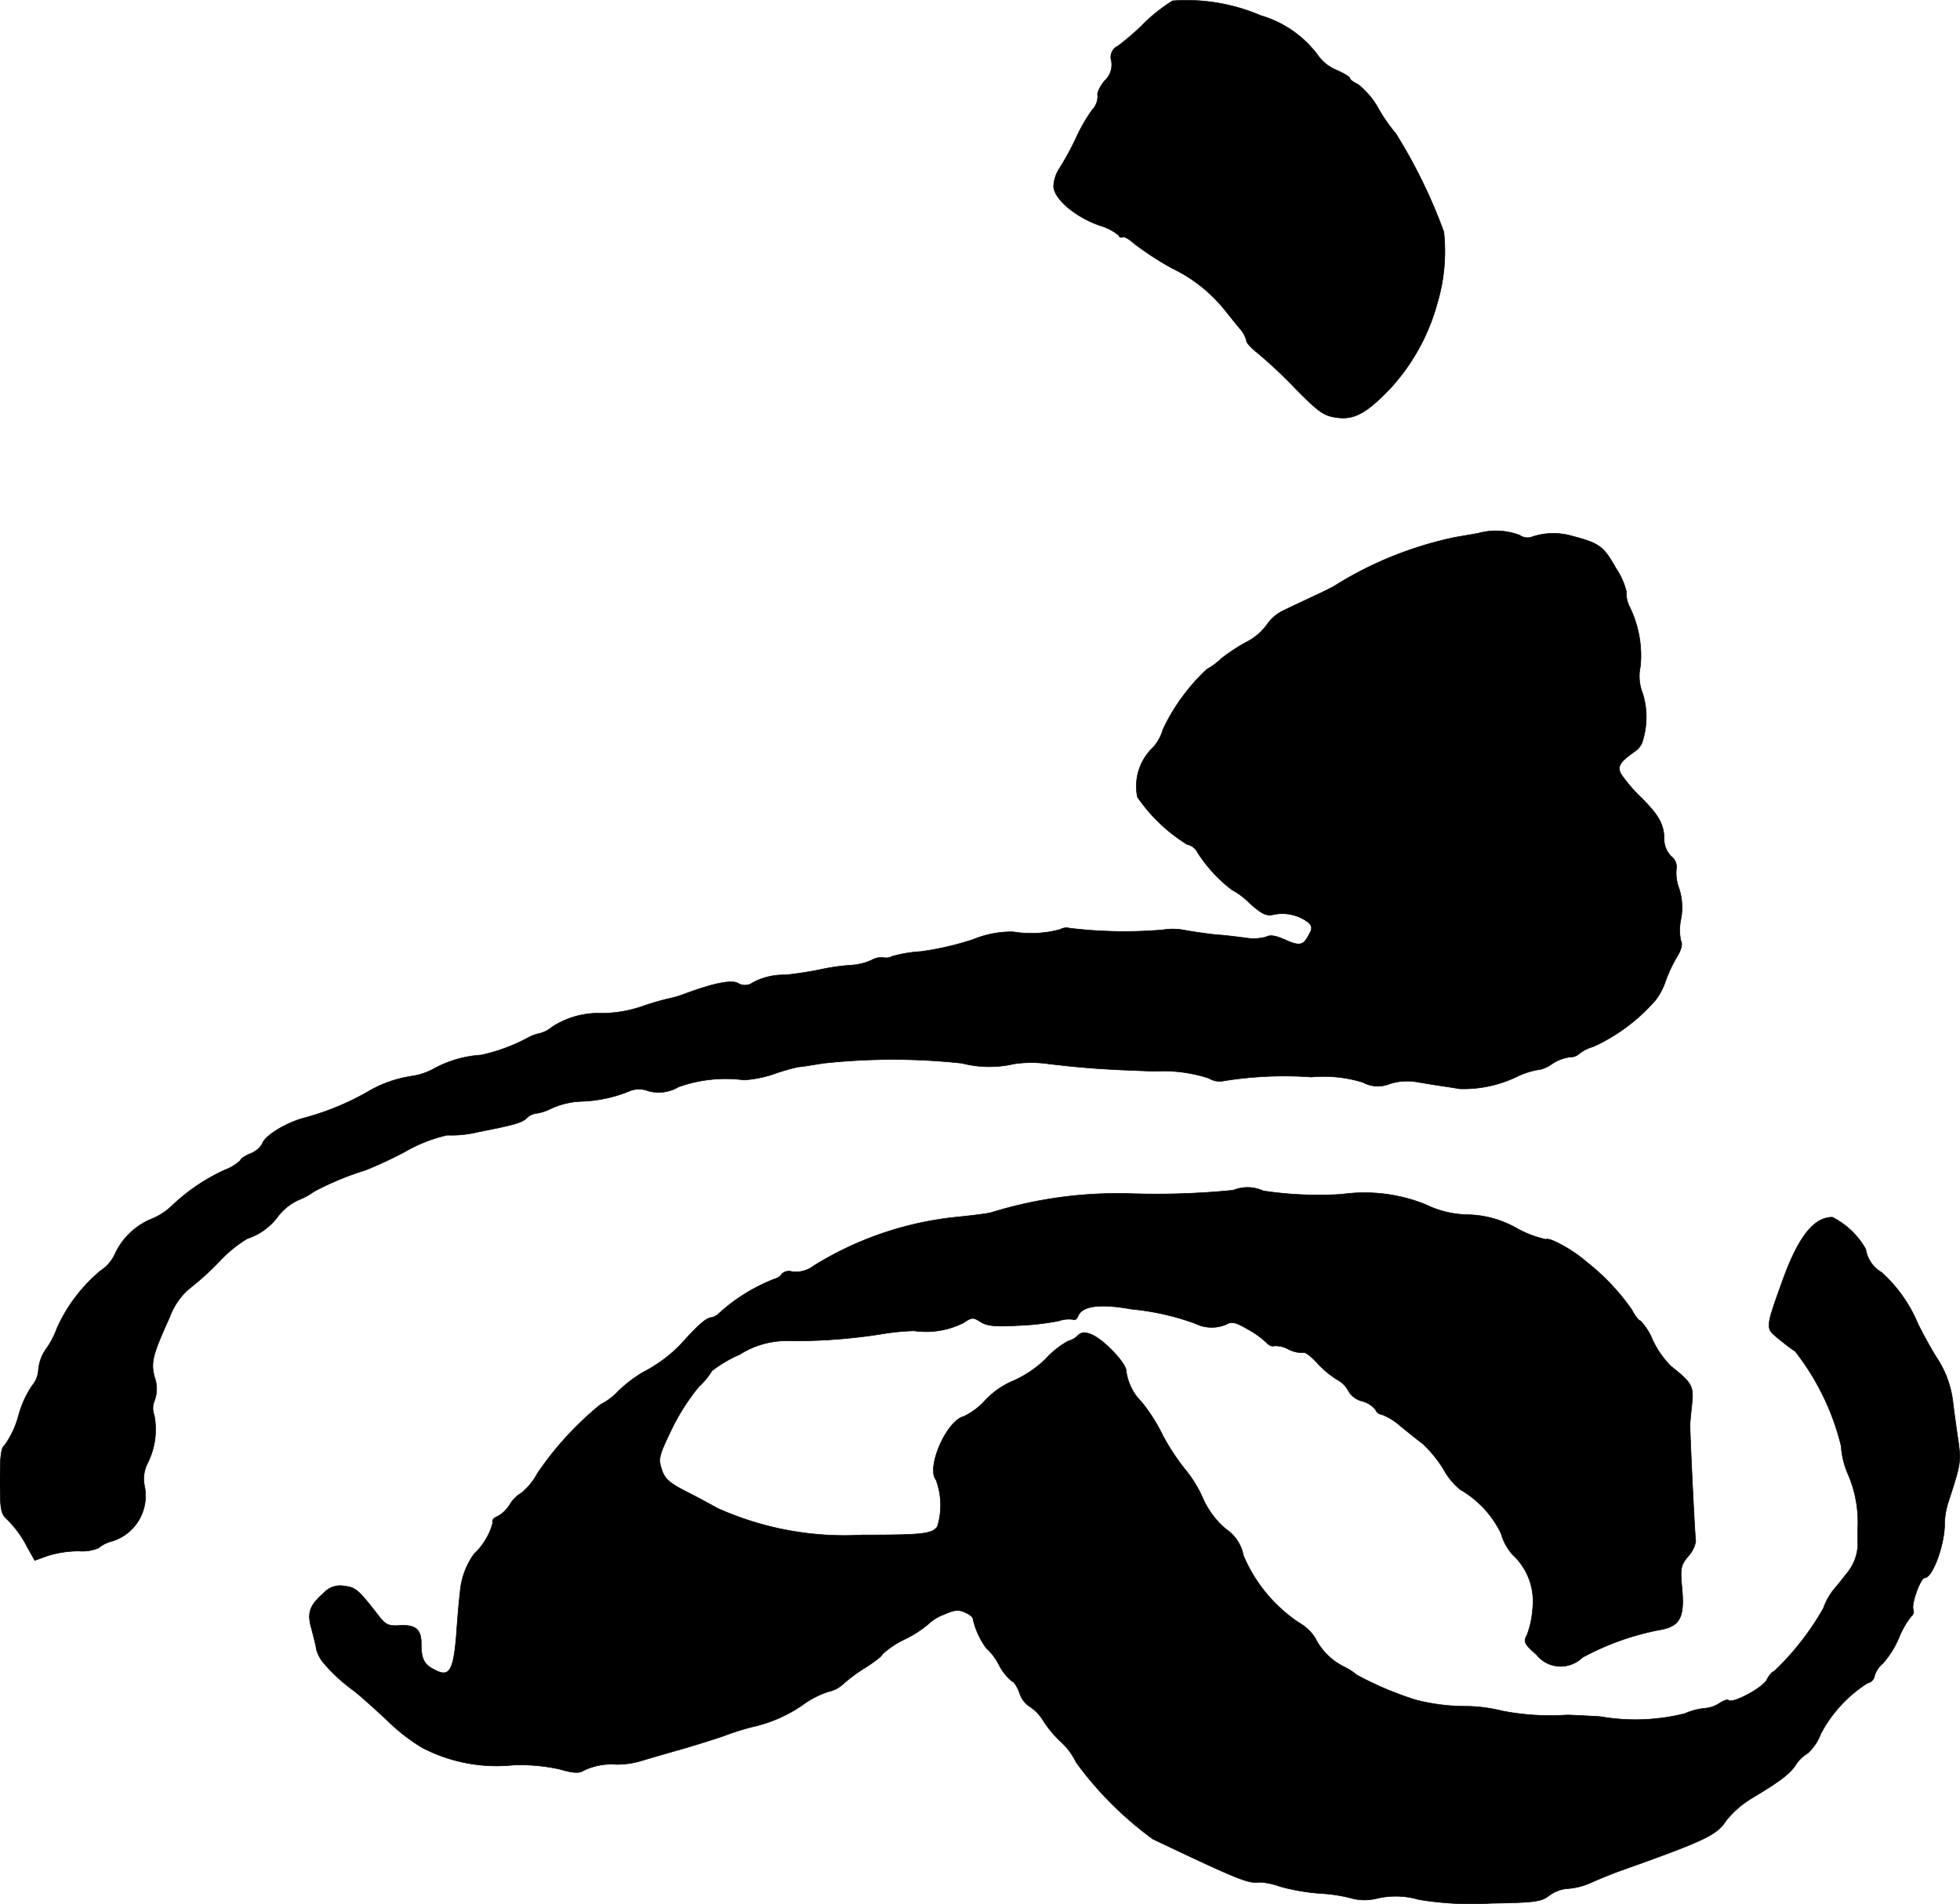
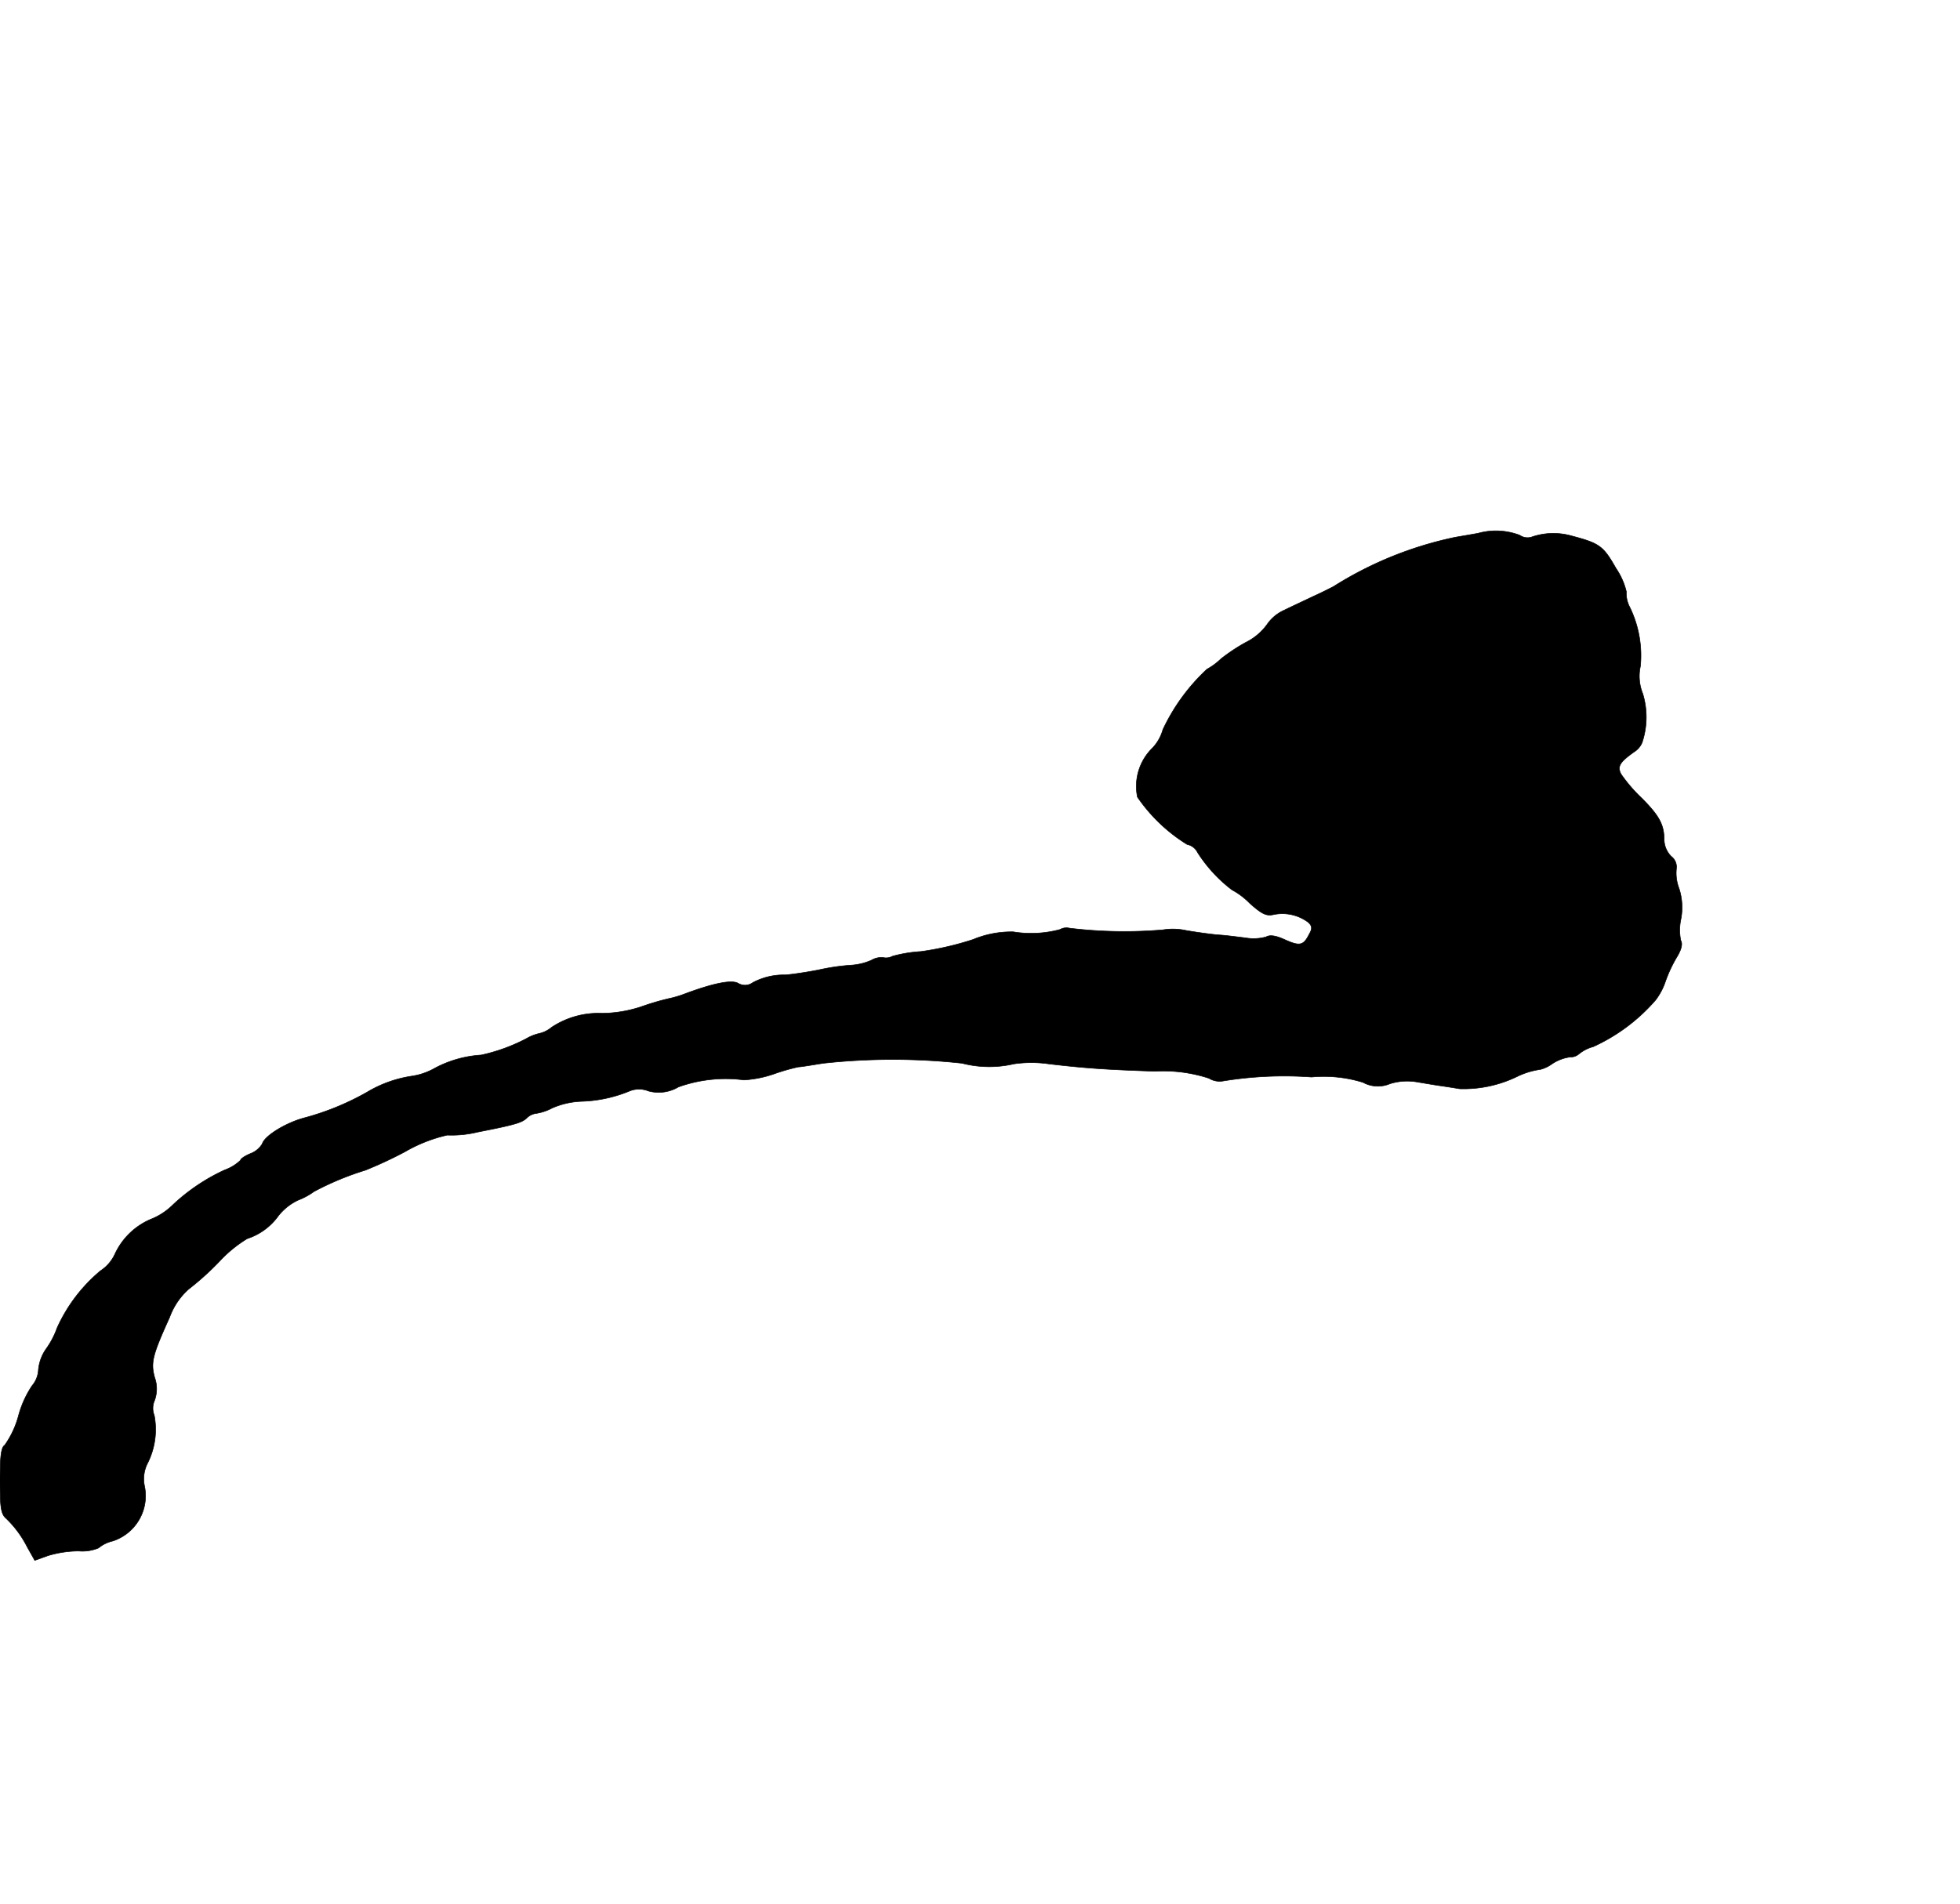
<svg xmlns="http://www.w3.org/2000/svg" version="1.1" width="12.536mm" height="12.182mm" viewBox="0 0 35.535 34.531">
  <defs>
    <style type="text/css">
      .a {
        stroke: #000;
        stroke-linecap: round;
        stroke-linejoin: round;
        stroke-width: 0.01px;
      }
    </style>
  </defs>
-   <path class="a" d="M21.259.015A3.002,3.002,0,0,0,20.683.481a4.829,4.829,0,0,1-.412.351.223.223,0,0,0-.121.273.391.391,0,0,1-.121.357c-.085.103-.145.224-.127.273a.359.359,0,0,1-.103.26,3.247,3.247,0,0,0-.303.533,5.064,5.064,0,0,1-.285.521.64.64,0,0,0-.109.333c.012.23.4.557.842.709a.96.96,0,0,1,.339.176.047.047,0,0,0,.073.03c.024-.012.115.036.2.115a5.569,5.569,0,0,0,.697.454,2.741,2.741,0,0,1,.993.806c.079.097.188.236.248.303a.517.517,0,0,1,.103.2c0,.042.091.139.194.218a8.399,8.399,0,0,1,.684.642c.412.418.521.503.739.533.333.055.563-.073,1.005-.539a3.728,3.728,0,0,0,.836-1.52A3.296,3.296,0,0,0,26.177,4.206a9.577,9.577,0,0,0-.872-1.787,2.905,2.905,0,0,1-.309-.442,1.453,1.453,0,0,0-.376-.448c-.079-.036-.145-.085-.145-.109s-.109-.091-.248-.151a.767.767,0,0,1-.315-.242,1.977,1.977,0,0,0-1.054-.745A3.404,3.404,0,0,0,21.259.015Z" />
  <path class="a" d="M26.801,9.669c-.127.024-.315.055-.418.073a6.683,6.683,0,0,0-2.211.896c-.048.024-.212.109-.363.176-.151.073-.388.182-.521.248a.744.744,0,0,0-.315.26,1.05,1.05,0,0,1-.388.327,3.329,3.329,0,0,0-.448.297,1.196,1.196,0,0,1-.254.188,3.555,3.555,0,0,0-.8,1.096.792.792,0,0,1-.188.333.969.969,0,0,0-.273.89,3.004,3.004,0,0,0,.902.86.265.265,0,0,1,.188.145,2.623,2.623,0,0,0,.624.678,1.314,1.314,0,0,1,.321.242c.224.2.303.236.436.206a.784.784,0,0,1,.624.139c.073.067.079.115.018.218-.103.206-.17.218-.43.103-.17-.079-.279-.097-.351-.055a.854.854,0,0,1-.369.018c-.145-.018-.369-.048-.503-.055-.133-.012-.394-.048-.575-.079a1.126,1.126,0,0,0-.424-.012,8.282,8.282,0,0,1-1.69-.03.239.239,0,0,0-.176.024,2.019,2.019,0,0,1-.848.042,1.813,1.813,0,0,0-.727.139,5.472,5.472,0,0,1-.945.218,2.474,2.474,0,0,0-.515.085.249.249,0,0,1-.17.024.349.349,0,0,0-.212.048,1.07,1.07,0,0,1-.382.091,3.89,3.89,0,0,0-.575.085c-.182.036-.454.079-.606.091a1.195,1.195,0,0,0-.588.139.239.239,0,0,1-.267.012c-.121-.067-.454,0-.987.2a1.876,1.876,0,0,1-.273.079,4.678,4.678,0,0,0-.491.145,2.325,2.325,0,0,1-.715.121,1.535,1.535,0,0,0-.915.254.533.533,0,0,1-.212.109.85.85,0,0,0-.248.097,3.235,3.235,0,0,1-.818.297,2.056,2.056,0,0,0-.836.236,1.189,1.189,0,0,1-.412.145,2.207,2.207,0,0,0-.818.291,4.844,4.844,0,0,1-1.157.472c-.327.091-.703.321-.745.466a.427.427,0,0,1-.212.176c-.103.042-.182.097-.182.121a.795.795,0,0,1-.285.176,3.507,3.507,0,0,0-.951.642,1.179,1.179,0,0,1-.394.254,1.259,1.259,0,0,0-.642.618.723.723,0,0,1-.267.315,2.905,2.905,0,0,0-.787,1.036,1.52,1.52,0,0,1-.2.382.782.782,0,0,0-.139.382.481.481,0,0,1-.115.285,1.843,1.843,0,0,0-.248.551,1.667,1.667,0,0,1-.248.527c-.061.036-.085.194-.085.636,0,.485.018.612.109.69a1.915,1.915,0,0,1,.382.515l.139.248.236-.085a1.966,1.966,0,0,1,.563-.085.763.763,0,0,0,.357-.055.625.625,0,0,1,.26-.127.862.862,0,0,0,.575-.993.624.624,0,0,1,.055-.418,1.359,1.359,0,0,0,.121-.866.354.354,0,0,1,.006-.273.614.614,0,0,0,0-.418c-.073-.273-.036-.406.273-1.09a1.257,1.257,0,0,1,.345-.509,5.054,5.054,0,0,0,.557-.503,2.369,2.369,0,0,1,.503-.412,1.124,1.124,0,0,0,.569-.418,1.008,1.008,0,0,1,.351-.279,1.25,1.25,0,0,0,.291-.157,5.258,5.258,0,0,1,.933-.388,7.535,7.535,0,0,0,.715-.333,2.74,2.74,0,0,1,.769-.303,2.002,2.002,0,0,0,.551-.055c.678-.133.806-.17.896-.26a.291.291,0,0,1,.17-.079.913.913,0,0,0,.285-.097,1.47,1.47,0,0,1,.527-.121,2.477,2.477,0,0,0,.878-.188.455.455,0,0,1,.339,0,.701.701,0,0,0,.545-.073,2.54,2.54,0,0,1,1.187-.127,2.044,2.044,0,0,0,.545-.109,3.663,3.663,0,0,1,.442-.127c.048,0,.254-.036.454-.067a11.602,11.602,0,0,1,2.514,0,1.972,1.972,0,0,0,.939.012,2.173,2.173,0,0,1,.636,0c.678.079,1.036.103,1.92.133a2.681,2.681,0,0,1,.981.127.368.368,0,0,0,.267.048A6.894,6.894,0,0,1,23.778,19.53a2.402,2.402,0,0,1,.933.097.562.562,0,0,0,.491.024,1.05,1.05,0,0,1,.497-.03c.145.024.327.055.412.067s.242.036.351.055a2.225,2.225,0,0,0,1.06-.23,1.416,1.416,0,0,1,.406-.121.623.623,0,0,0,.206-.097.779.779,0,0,1,.327-.127.239.239,0,0,0,.164-.055.691.691,0,0,1,.26-.133,3.306,3.306,0,0,0,1.133-.848,1.177,1.177,0,0,0,.176-.333,2.469,2.469,0,0,1,.206-.442c.085-.139.109-.242.073-.303a.944.944,0,0,1,0-.376,1.114,1.114,0,0,0-.03-.563.778.778,0,0,1-.048-.376.243.243,0,0,0-.097-.212.444.444,0,0,1-.127-.297c0-.279-.091-.442-.412-.763a2.767,2.767,0,0,1-.369-.43c-.073-.139-.024-.218.242-.406a.364.364,0,0,0,.139-.164,1.453,1.453,0,0,0,.012-.89.841.841,0,0,1-.042-.497,2.001,2.001,0,0,0-.194-1.072.535.535,0,0,1-.061-.279,1.268,1.268,0,0,0-.188-.424c-.23-.406-.297-.454-.806-.588a1.206,1.206,0,0,0-.733.024.25.25,0,0,1-.206-.036A1.208,1.208,0,0,0,26.801,9.669Z" />
-   <path class="a" d="M22.355,21.583a14.165,14.165,0,0,1-1.847.061,7.755,7.755,0,0,0-2.544.345c-.067.018-.363.055-.666.085a6.062,6.062,0,0,0-2.544.878.544.544,0,0,1-.388.109.187.187,0,0,0-.188.036.218.218,0,0,1-.127.091,3.228,3.228,0,0,0-1.012.624.276.276,0,0,1-.139.079c-.091,0-.248.139-.557.485a2.598,2.598,0,0,1-.678.503,2.482,2.482,0,0,0-.448.339,1.137,1.137,0,0,1-.327.248,5.813,5.813,0,0,0-1.145,1.248,1.179,1.179,0,0,1-.291.357.624.624,0,0,0-.212.212.582.582,0,0,1-.23.218c-.061.018-.097.073-.079.115a1.198,1.198,0,0,1-.339.563,1.376,1.376,0,0,0-.254.709c-.018.133-.048.485-.067.775-.055.636-.127.757-.388.618-.2-.097-.248-.2-.248-.485,0-.254-.109-.339-.4-.321-.194.012-.248-.012-.382-.188-.357-.46-.406-.503-.612-.527a.401.401,0,0,0-.369.121c-.267.236-.309.363-.224.66.036.139.079.303.085.363a.659.659,0,0,0,.151.273,3.067,3.067,0,0,0,.533.485c.115.091.394.339.624.557a3.399,3.399,0,0,0,.612.472,2.923,2.923,0,0,0,1.654.315,3.265,3.265,0,0,1,.854.079c.2.061.333.073.4.03a1.153,1.153,0,0,1,.606-.121,1.544,1.544,0,0,0,.485-.073c.139-.042.43-.127.648-.188s.588-.176.818-.254a4.925,4.925,0,0,1,.515-.164,2.574,2.574,0,0,0,.927-.406,1.597,1.597,0,0,1,.466-.236.543.543,0,0,0,.254-.133,2.946,2.946,0,0,1,.43-.315c.157-.103.285-.2.285-.23a1.704,1.704,0,0,1,.412-.273,2.004,2.004,0,0,0,.43-.279.806.806,0,0,1,.267-.164c.188-.085.273-.097.388-.042.073.03.145.085.145.115a1.418,1.418,0,0,0,.242.533,1.061,1.061,0,0,1,.23.303.91.91,0,0,0,.242.303c.03,0,.091.097.133.212a.451.451,0,0,0,.182.242.791.791,0,0,1,.248.26,2.017,2.017,0,0,0,.327.388,1.217,1.217,0,0,1,.267.363,6.33,6.33,0,0,0,1.393,1.393c1.569.745,1.732.812,1.944.781a1.305,1.305,0,0,1,.363.079,3.822,3.822,0,0,0,.751.127,2.808,2.808,0,0,1,.588.097.938.938,0,0,0,.43-.012,1.498,1.498,0,0,1,.745.024,5.827,5.827,0,0,0,1.314.067c.793-.012.909-.03,1.048-.139a.636.636,0,0,1,.345-.127,1.235,1.235,0,0,0,.43-.115c.139-.061.345-.145.46-.188,1.617-.575,1.805-.666,1.981-.939a1.783,1.783,0,0,1,.454-.394c.515-.309.697-.442.812-.624a.648.648,0,0,1,.206-.194.9.9,0,0,0,.236-.351,2.432,2.432,0,0,1,.848-.921.16.16,0,0,0,.127-.127.46.46,0,0,1,.151-.23,1.676,1.676,0,0,0,.297-.478,1.568,1.568,0,0,1,.218-.376.11.11,0,0,0,.036-.127c-.036-.103.133-.569.206-.569.145,0,.369-.612.363-.993a1.38,1.38,0,0,1,.061-.363c.242-.745.242-.751.176-1.199-.036-.242-.073-.527-.085-.624a1.831,1.831,0,0,0-.297-.818c-.079-.121-.23-.394-.339-.612a2.592,2.592,0,0,0-.66-.933.588.588,0,0,1-.285-.418,1.433,1.433,0,0,0-.606-.581c-.333,0-.606.345-.884,1.096-.333.921-.327.909-.121,1.084.103.085.248.2.333.254a4.539,4.539,0,0,1,.83,1.708,1.559,1.559,0,0,0,.127.521,2.184,2.184,0,0,1,.176.969v.327a.851.851,0,0,1-.188.485c-.03.036-.127.164-.224.279a1.131,1.131,0,0,0-.212.369,4.951,4.951,0,0,1-.896,1.145c-.03,0-.085.067-.127.145-.061.145-.63.448-.697.376-.018-.018-.091.006-.164.055a.54.54,0,0,1-.267.091,1.206,1.206,0,0,0-.363.097,3.687,3.687,0,0,1-1.526.055c-.285-.018-.557-.03-.606-.03a4.574,4.574,0,0,1-1.175-.073,2.76,2.76,0,0,0-.684-.085,3.606,3.606,0,0,1-.884-.115,6.008,6.008,0,0,1-1.072-.454,1.125,1.125,0,0,0-.236-.151,1.155,1.155,0,0,1-.521-.527.862.862,0,0,0-.297-.273,2.759,2.759,0,0,1-.999-1.211.75.75,0,0,0-.321-.485,1.548,1.548,0,0,1-.418-.563,2.235,2.235,0,0,0-.327-.527,3.891,3.891,0,0,1-.418-.648,3.043,3.043,0,0,0-.363-.563.978.978,0,0,1-.279-.563c0-.145-.424-.588-.642-.666-.115-.048-.176-.036-.242.03a.346.346,0,0,1-.164.091,1.576,1.576,0,0,0-.406.321,2.016,2.016,0,0,1-.588.4,1.469,1.469,0,0,0-.503.345,1.261,1.261,0,0,1-.4.303c-.315.079-.684.933-.503,1.151a1.312,1.312,0,0,1,.024.848c-.097.133-.267.151-1.363.151a5.617,5.617,0,0,1-2.623-.485c-.109-.061-.363-.2-.569-.303-.303-.157-.388-.23-.442-.4-.067-.2-.048-.254.188-.745a3.885,3.885,0,0,1,.491-.763,1.199,1.199,0,0,0,.23-.279,2.289,2.289,0,0,1,.503-.297,1.592,1.592,0,0,1,.921-.248,9.985,9.985,0,0,0,1.636-.121,4.23,4.23,0,0,1,.606-.061,1.51,1.51,0,0,0,.896-.145c.151-.103.176-.103.309-.018.109.073.26.091.678.067a4.707,4.707,0,0,0,.745-.085.537.537,0,0,1,.26-.024c.024.018.067-.012.085-.061.073-.188.4-.23.969-.127A4.625,4.625,0,0,1,21.671,24a.67.67,0,0,0,.569.012c.091-.055.176-.03.382.091a1.653,1.653,0,0,1,.339.242c.042.048.097.073.127.061a.486.486,0,0,1,.273.061.539.539,0,0,0,.273.061c.024-.018.139.067.248.188a1.681,1.681,0,0,0,.363.303.484.484,0,0,1,.2.2.399.399,0,0,0,.248.188.469.469,0,0,1,.248.157.129.129,0,0,0,.109.085,1.069,1.069,0,0,1,.321.194c.133.109.321.26.418.333a2.209,2.209,0,0,1,.382.466,1.27,1.27,0,0,0,.303.369,1.837,1.837,0,0,1,.739.793.967.967,0,0,0,.212.388,1.152,1.152,0,0,1,.363.969,1.681,1.681,0,0,1-.103.485c-.067.127-.055.157.17.357a.56.56,0,0,0,.83.055,4.829,4.829,0,0,1,1.405-.503c.363-.061.454-.218.406-.745-.036-.376-.024-.424.109-.588a.541.541,0,0,0,.139-.273c-.018-.121-.109-2.005-.103-2.12,0-.048.018-.224.036-.388.03-.309-.006-.369-.388-.672a1.738,1.738,0,0,1-.327-.472,1.115,1.115,0,0,0-.218-.345c-.03,0-.103-.091-.157-.2a4.068,4.068,0,0,0-.848-.89c-.218-.194-.66-.436-.709-.388a1.959,1.959,0,0,1-.539-.206,1.856,1.856,0,0,0-.878-.242,1.817,1.817,0,0,1-.775-.188,2.965,2.965,0,0,0-1.514-.182,6.719,6.719,0,0,1-1.417-.061A.698.698,0,0,0,22.355,21.583Z" />
</svg>